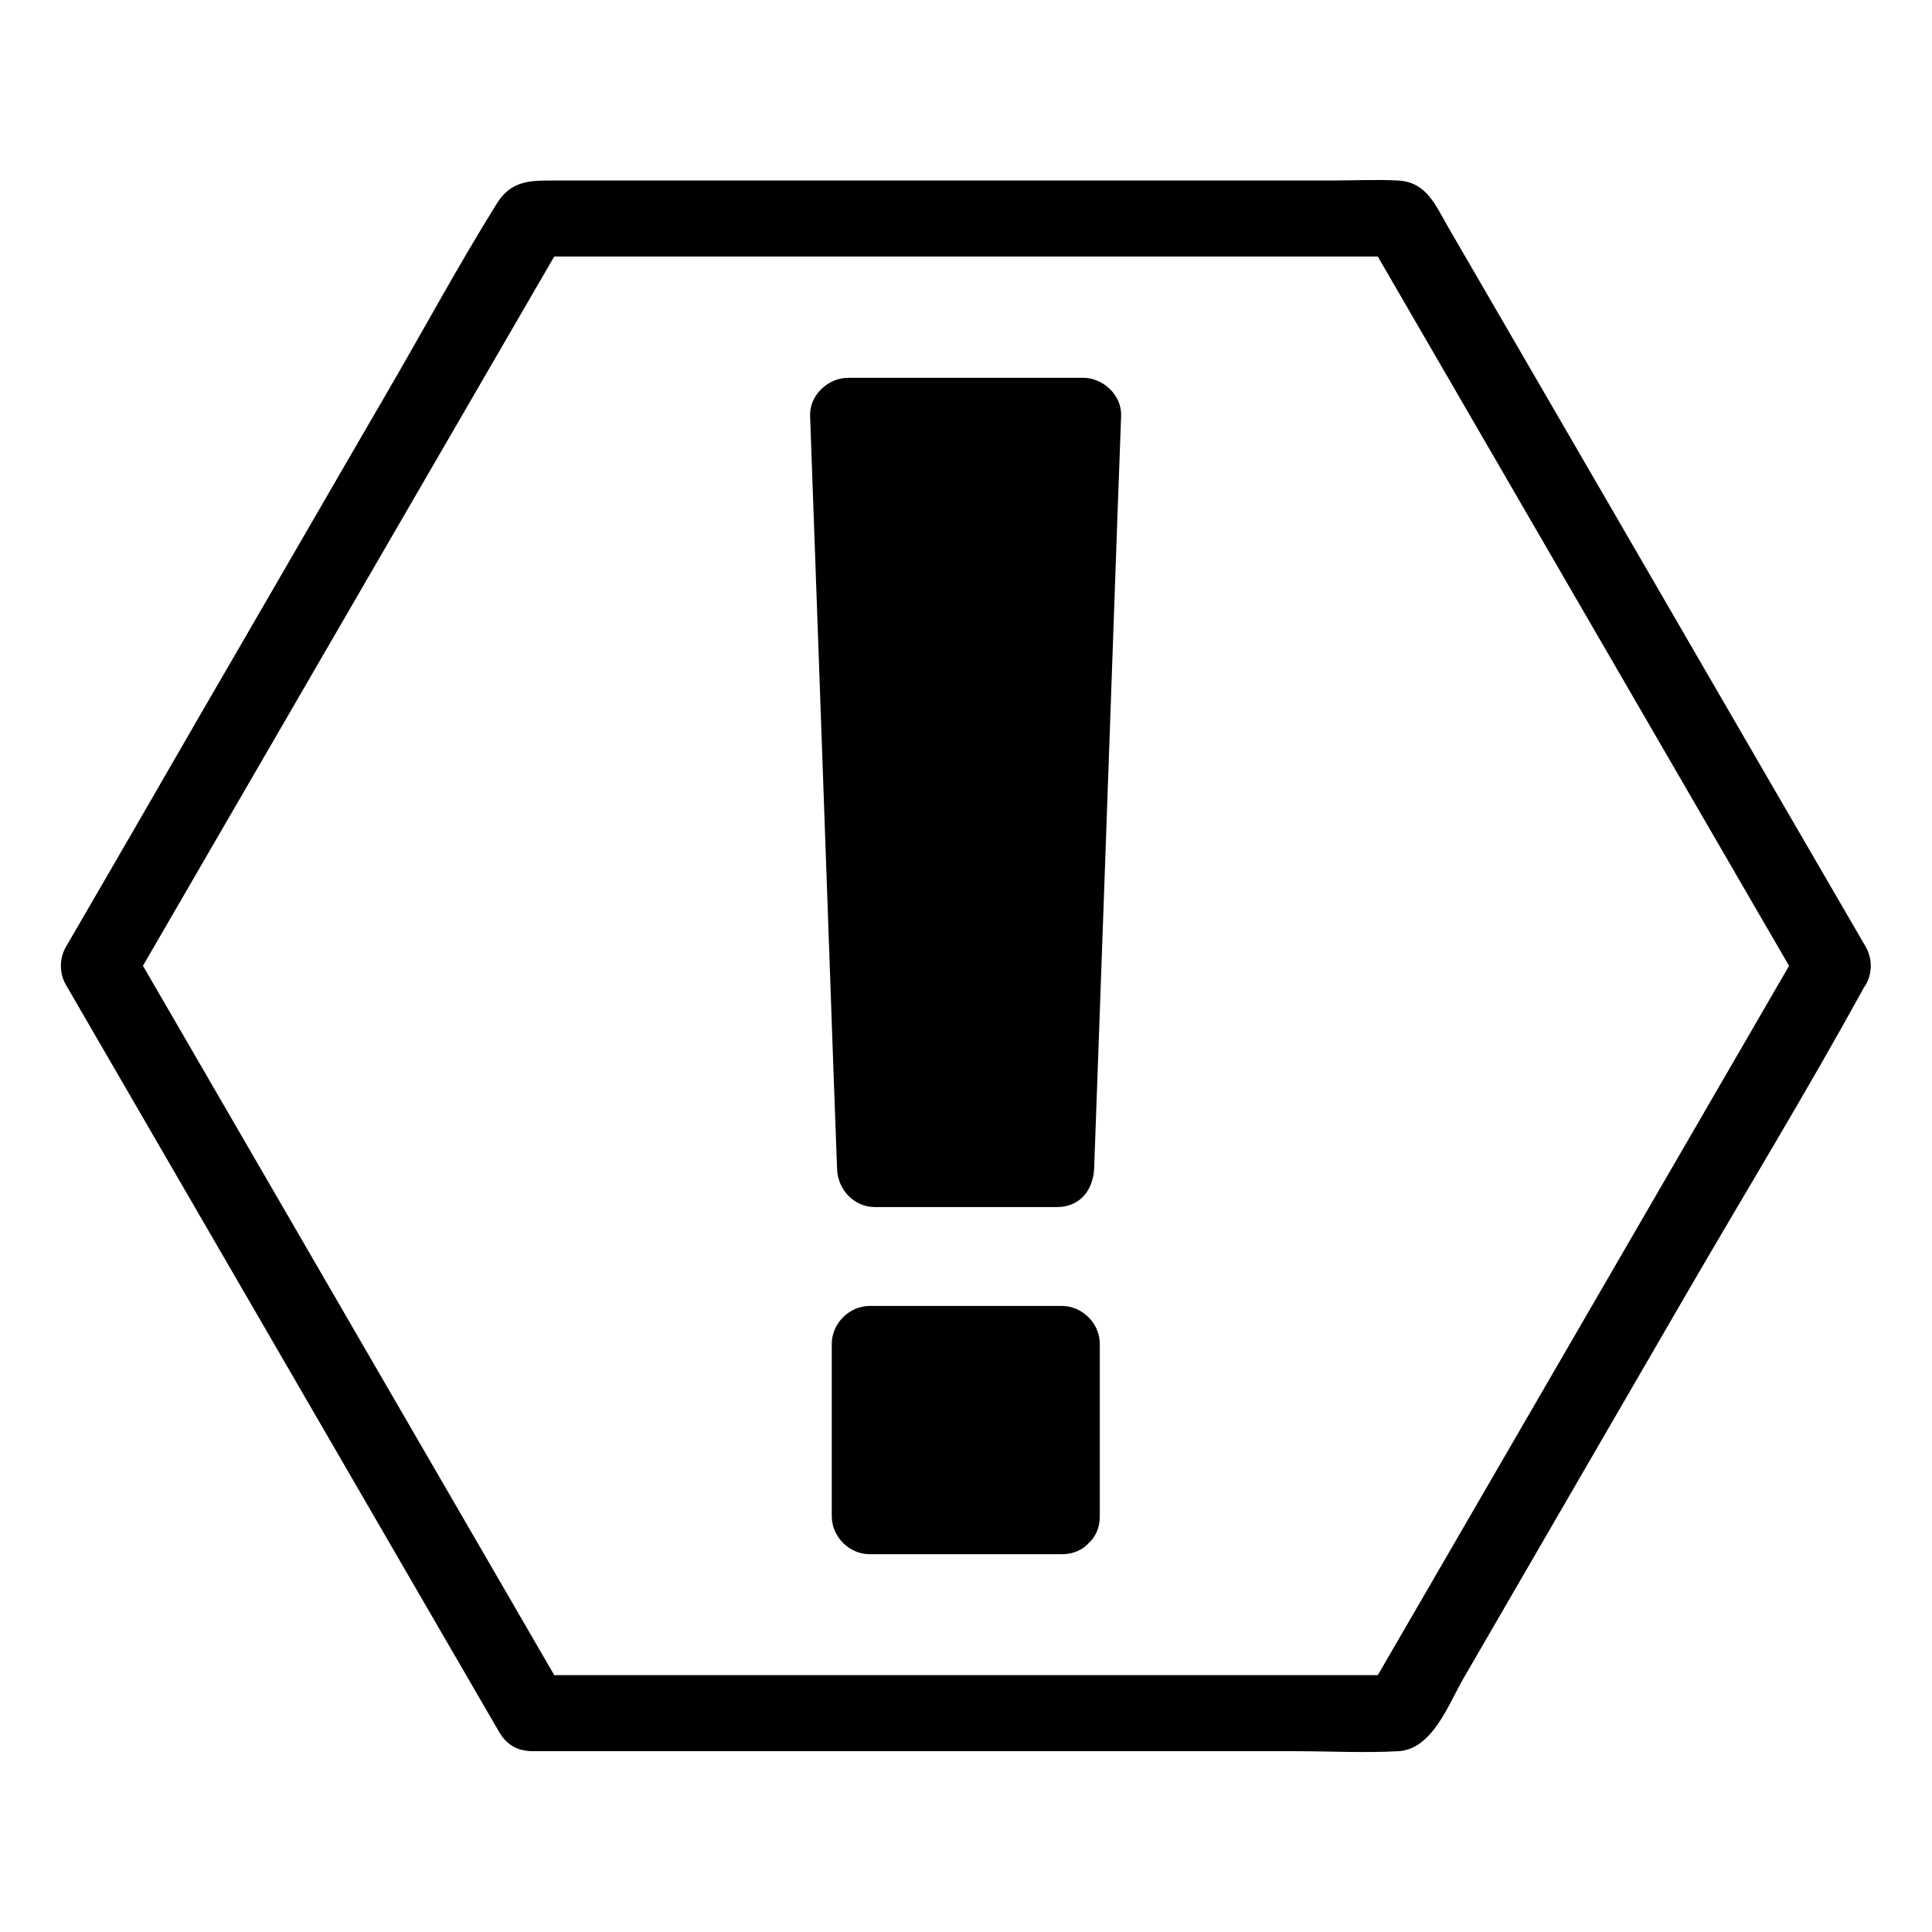
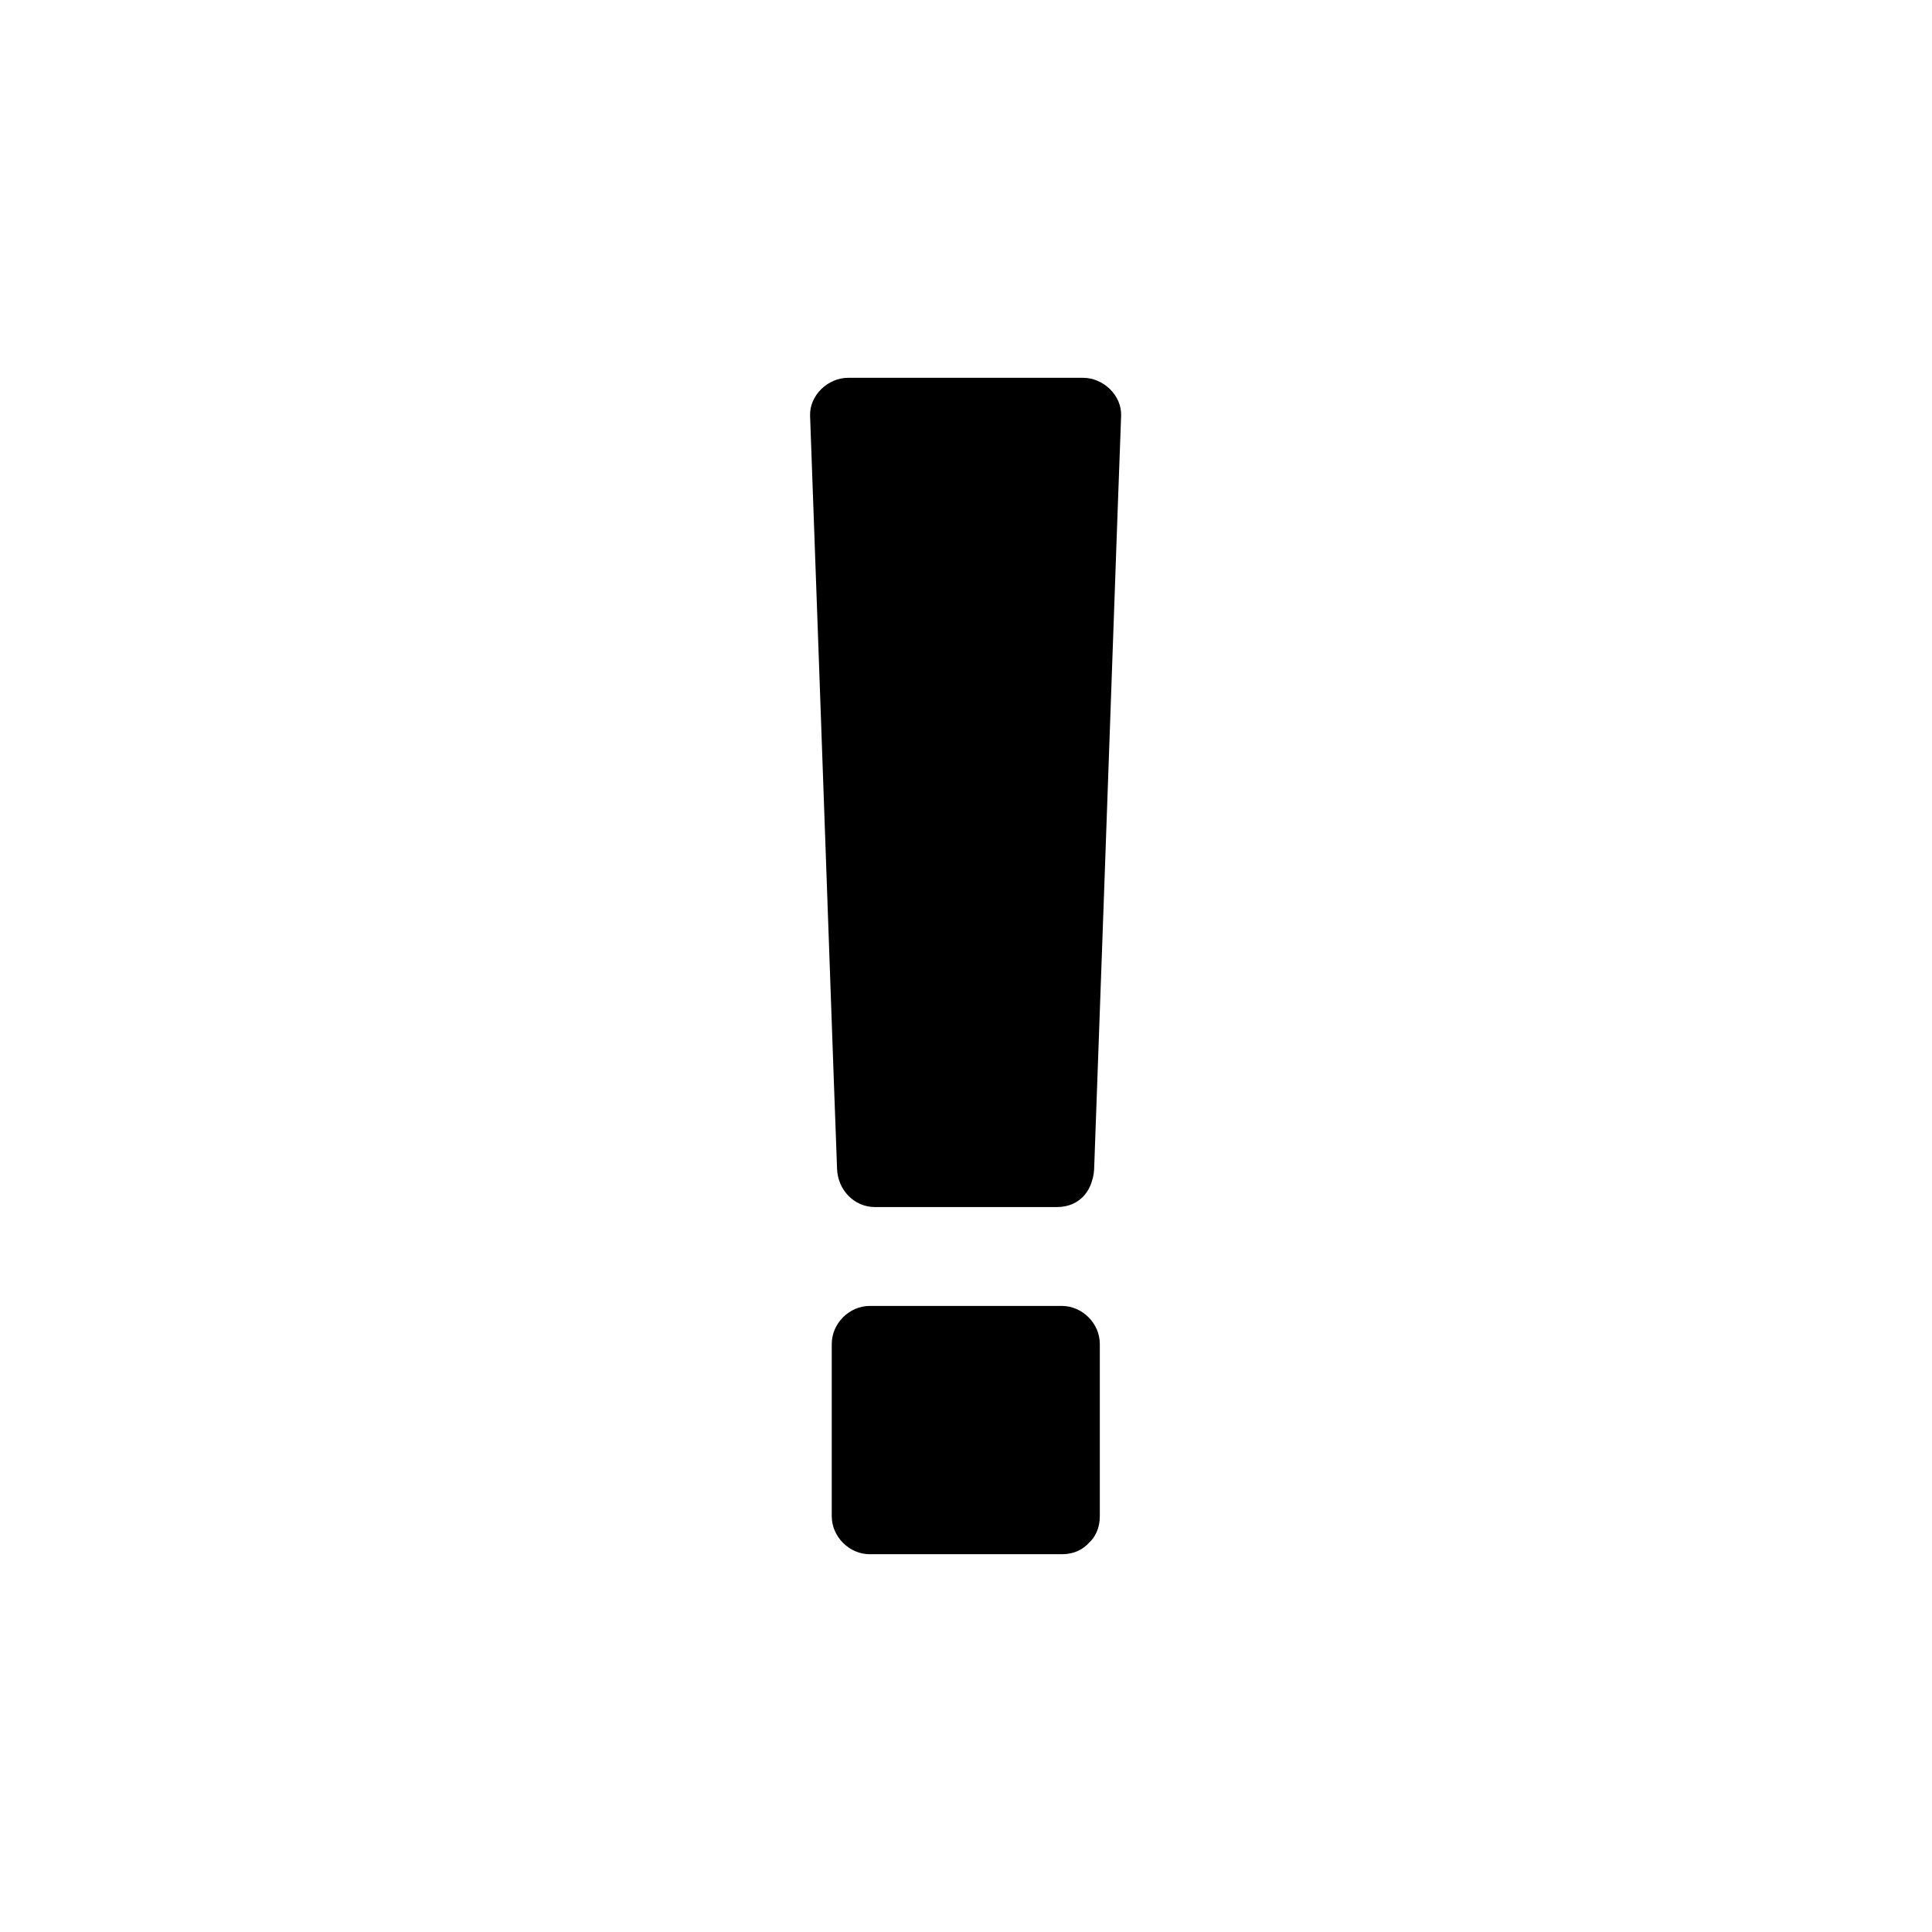
<svg xmlns="http://www.w3.org/2000/svg" fill="#000000" width="800px" height="800px" version="1.1" viewBox="144 144 512 512">
  <g>
    <path d="m424.08 453.8h-48.164l-7.055-199.61h62.27z" />
    <path d="m424.08 443.73h-48.164l10.078 10.078c-0.805-22.371-1.613-44.84-2.418-67.207-1.309-35.871-2.519-71.844-3.828-107.71-0.301-8.262-0.605-16.426-0.906-24.688l-10.078 10.078h62.27c-3.324-3.324-6.75-6.75-10.078-10.078-0.805 22.371-1.613 44.84-2.418 67.207-1.309 35.871-2.519 71.844-3.828 107.71-0.301 8.262-0.605 16.426-0.906 24.688-0.504 13 19.648 13 20.152 0 0.805-22.371 1.613-44.84 2.418-67.207 1.309-35.871 2.519-71.844 3.828-107.71 0.301-8.262 0.605-16.426 0.906-24.688 0.203-5.441-4.734-10.078-10.078-10.078h-62.27c-5.34 0-10.277 4.637-10.078 10.078 0.805 22.371 1.613 44.84 2.418 67.207 1.309 35.871 2.519 71.844 3.828 107.71 0.301 8.262 0.605 16.426 0.906 24.688 0.203 5.441 4.434 10.078 10.078 10.078h48.164c13-0.004 13-20.156 0.004-20.156z" />
    <path d="m374.61 500.05h50.883v45.645h-50.883z" />
    <path d="m425.39 535.73h-50.883l10.078 10.078v-45.645c-3.324 3.324-6.75 6.75-10.078 10.078h50.883l-10.078-10.078v45.645c0 13 20.152 13 20.152 0v-45.645c0-5.441-4.637-10.078-10.078-10.078h-50.883c-5.441 0-10.078 4.637-10.078 10.078v45.645c0 5.441 4.637 10.078 10.078 10.078h50.883c13.004-0.004 13.004-20.156 0.004-20.156z" />
-     <path d="m293.8 592.96c-12.898-22.27-25.895-44.637-38.793-66.906-20.656-35.57-41.211-71.137-61.867-106.71-4.734-8.16-9.473-16.324-14.207-24.484v10.176c12.898-22.27 25.895-44.637 38.793-66.906 20.652-35.566 41.211-71.137 61.867-106.7 4.734-8.16 9.473-16.324 14.207-24.484-2.922 1.715-5.844 3.324-8.664 5.039h77.789 123.43 28.516c-2.922-1.715-5.844-3.324-8.664-5.039 12.898 22.27 25.895 44.637 38.793 66.906 20.656 35.57 41.211 71.137 61.867 106.71 4.734 8.16 9.473 16.324 14.207 24.484v-10.176c-12.898 22.27-25.895 44.637-38.793 66.906-20.656 35.57-41.211 71.137-61.867 106.71-4.734 8.16-9.473 16.324-14.207 24.484 2.922-1.715 5.844-3.324 8.664-5.039h-77.789-123.43-28.516c-13 0-13 20.152 0 20.152h78.293 123.64c9.168 0 18.438 0.504 27.508 0 9.07-0.504 13.301-12.496 17.23-19.246 19.648-33.855 39.297-67.812 58.945-101.67 15.617-26.902 31.84-53.504 46.855-80.812 0.203-0.504 0.504-0.906 0.805-1.309 1.812-3.125 1.812-7.055 0-10.176-8.062-13.906-16.223-27.91-24.285-41.816-16.223-28.012-32.445-55.922-48.668-83.934-12.594-21.766-25.293-43.527-37.887-65.293-3.223-5.543-5.543-11.586-13.098-11.992-5.742-0.301-11.586 0-17.434 0h-84.539-93.609-28.012c-6.144 0-11.285-0.102-15.113 5.945-10.379 16.625-19.75 34.059-29.625 50.984-16.523 28.414-32.949 56.93-49.473 85.344-11.086 19.246-22.27 38.59-33.457 57.836-0.605 1.008-1.109 1.914-1.715 2.922-1.812 3.125-1.812 7.055 0 10.176 12.898 22.27 25.895 44.637 38.793 66.906 20.656 35.57 41.211 71.137 61.867 106.71 4.734 8.16 9.473 16.324 14.207 24.484 6.555 11.188 23.984 1.008 17.438-10.176z" />
  </g>
</svg>